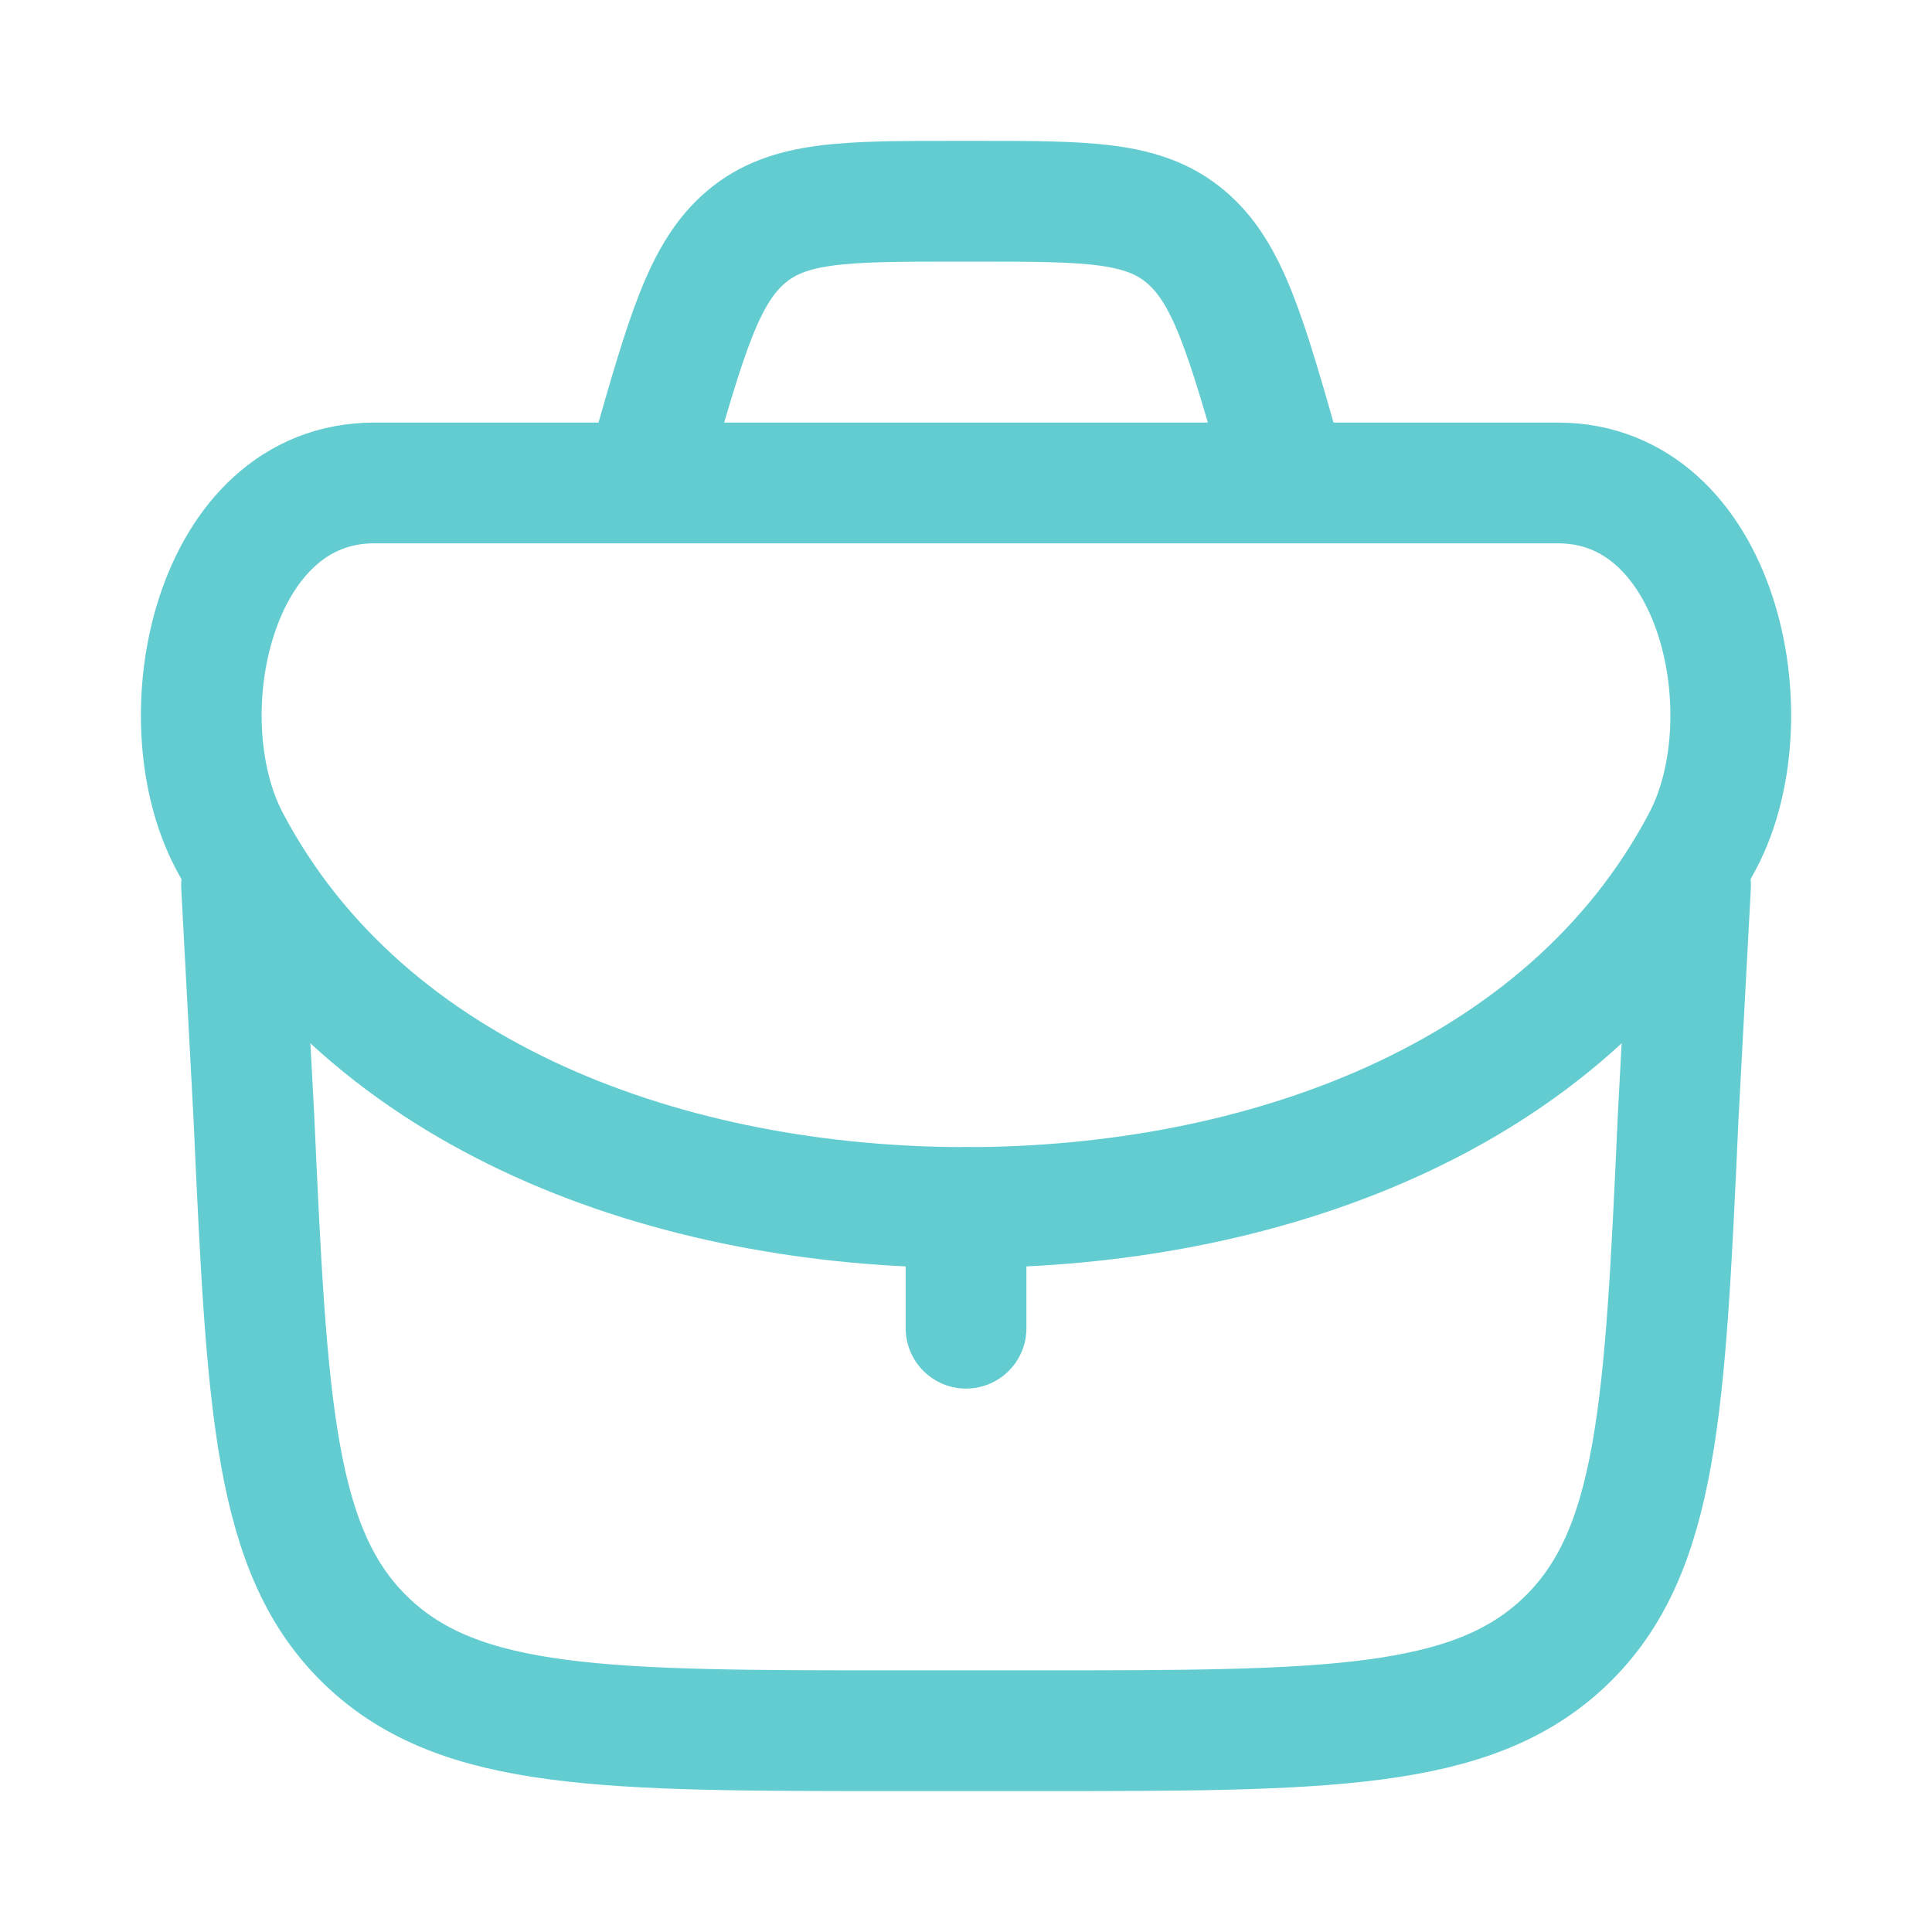
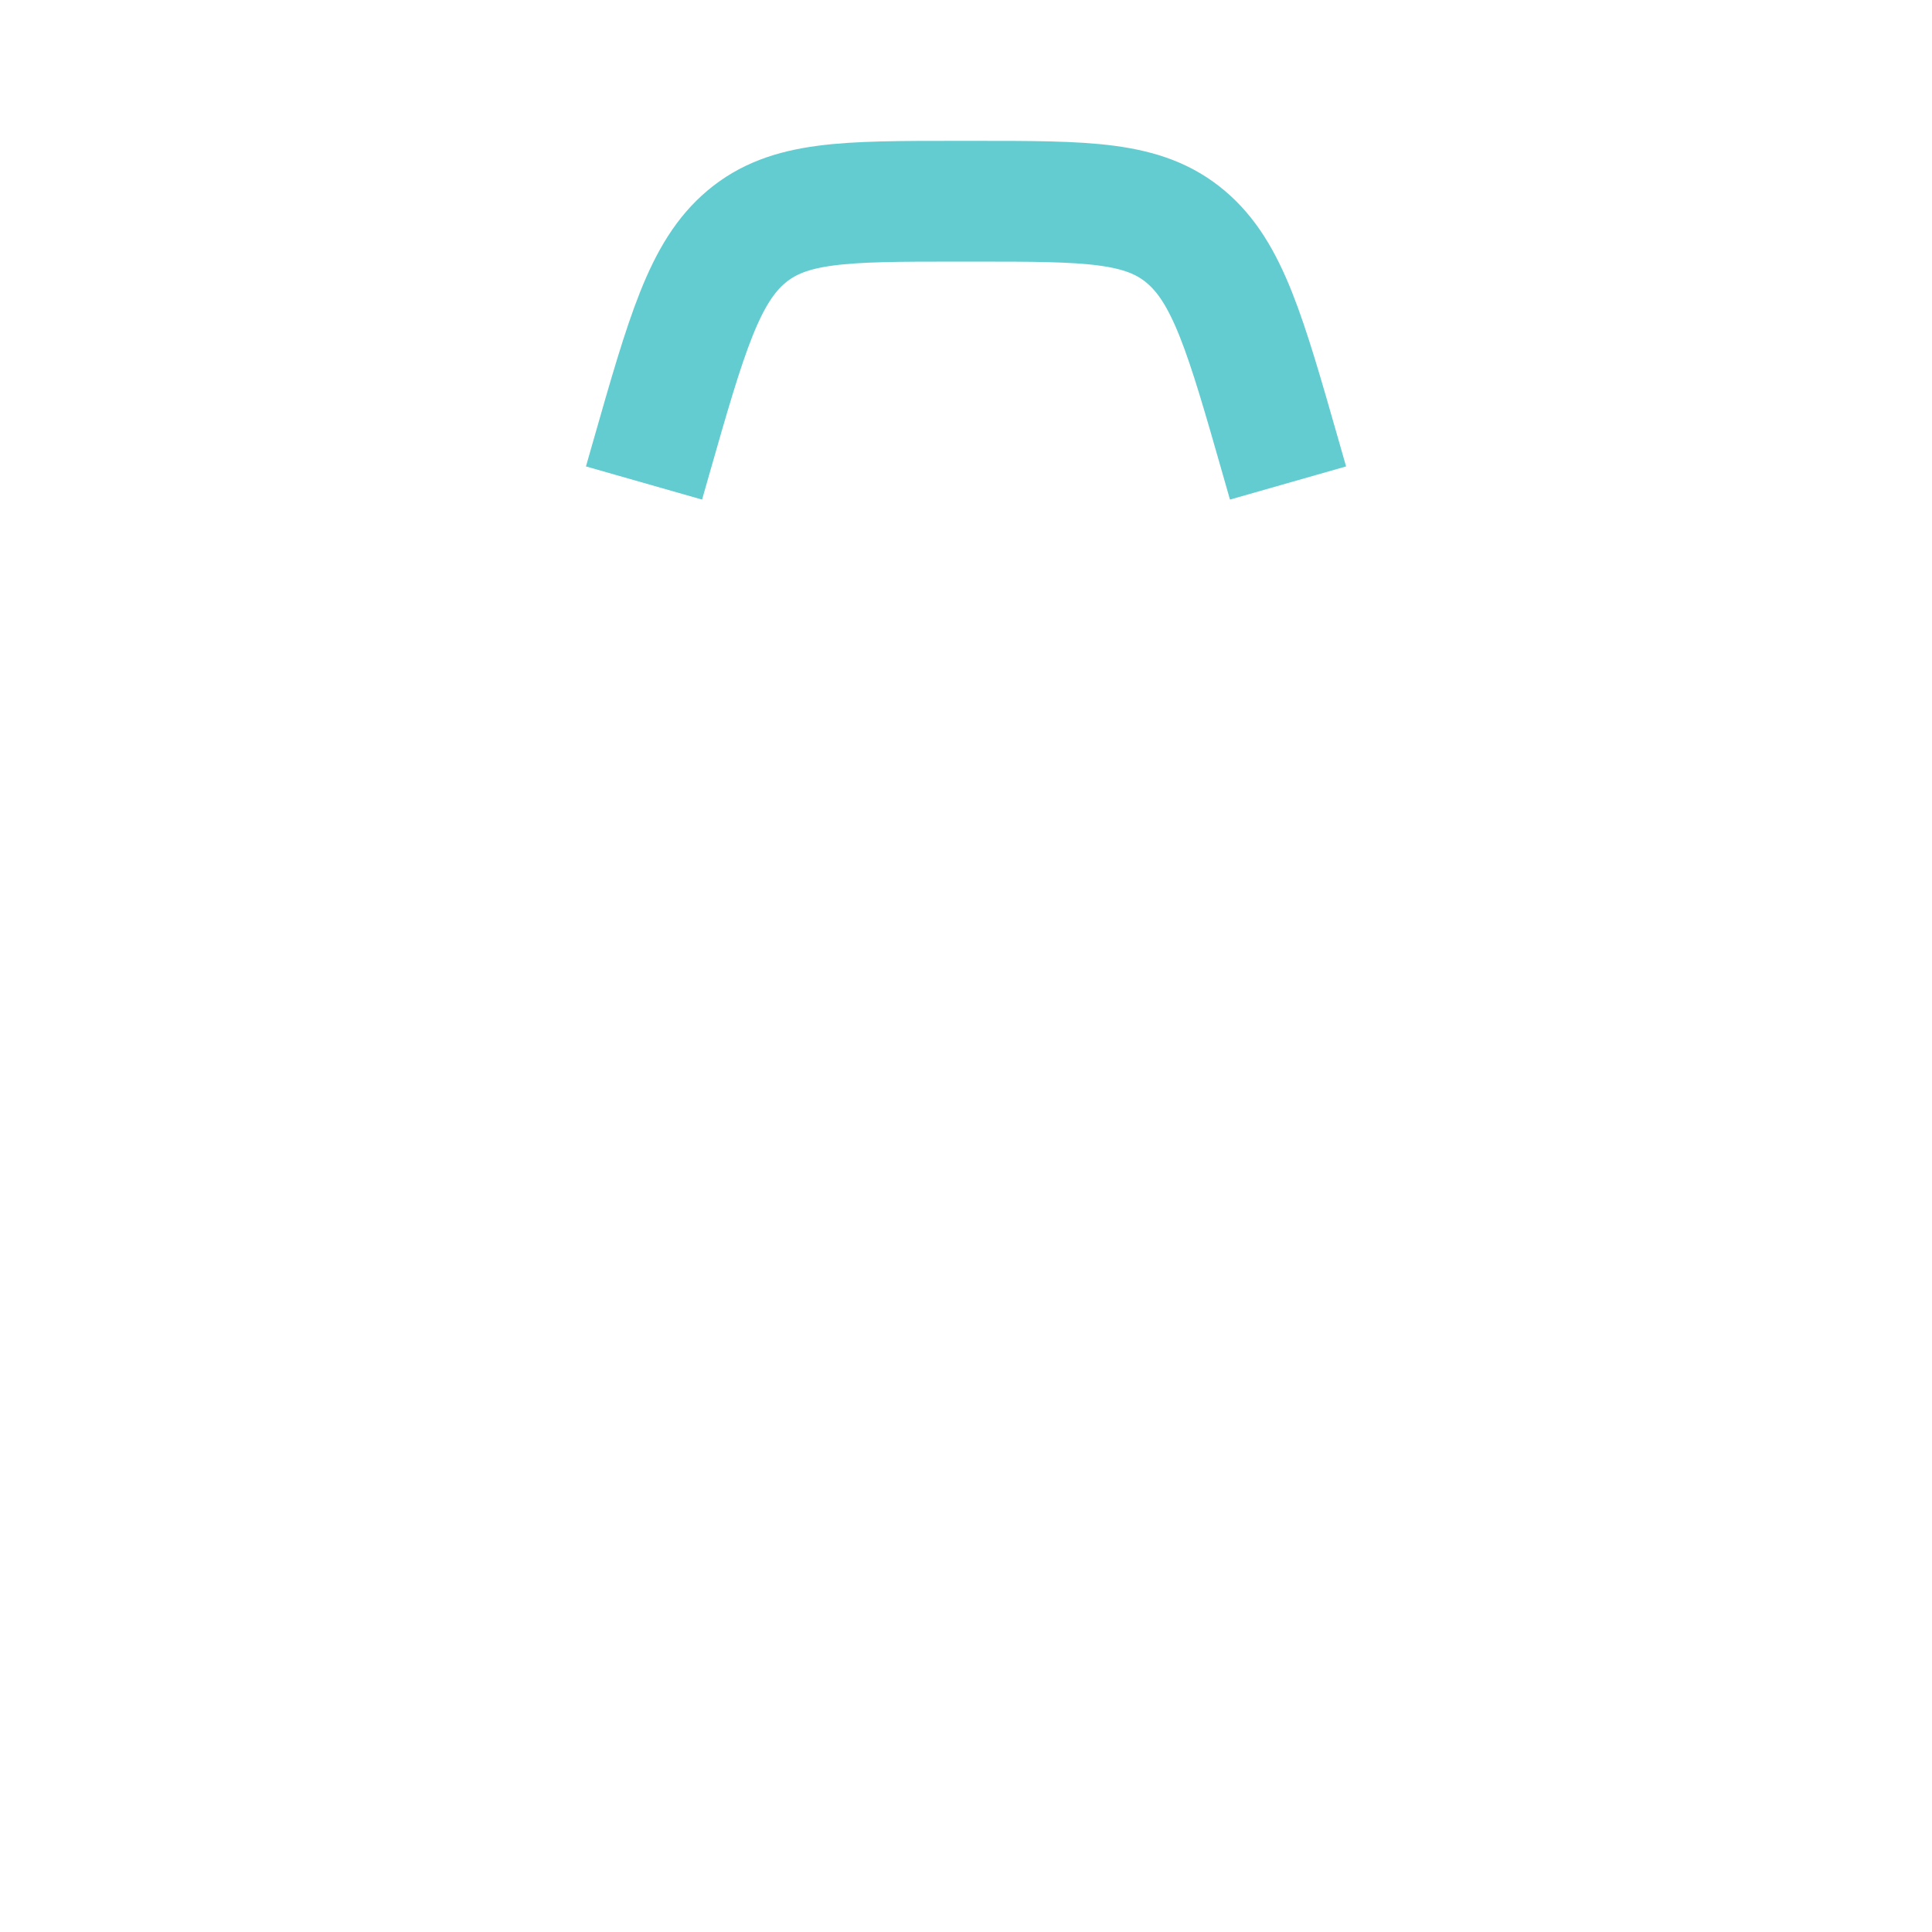
<svg xmlns="http://www.w3.org/2000/svg" width="50" height="50" viewBox="0 0 50 50" fill="none">
-   <path d="M25.001 31.25L25.001 34.374" stroke="#62CCD0" stroke-width="3.125" stroke-linecap="round" stroke-linejoin="round" />
-   <path d="M6.251 22.916L6.569 28.882C6.912 36.41 7.083 40.175 9.499 42.483C11.914 44.791 15.683 44.791 23.219 44.791H26.783C34.319 44.791 38.088 44.791 40.503 42.483C42.919 40.175 43.09 36.41 43.432 28.882L43.751 22.916" stroke="#62CCD0" stroke-width="3.125" stroke-linecap="round" stroke-linejoin="round" />
-   <path d="M5.932 21.756C9.472 28.488 17.457 31.25 25.001 31.25C32.544 31.25 40.529 28.488 44.069 21.756C45.759 18.542 44.479 12.499 40.317 12.499H9.684C5.522 12.499 4.242 18.542 5.932 21.756Z" stroke="#62CCD0" stroke-width="3.125" />
  <path d="M33.334 12.5L33.15 11.856C32.233 8.647 31.775 7.043 30.683 6.126C29.592 5.208 28.143 5.208 25.244 5.208H24.757C21.858 5.208 20.408 5.208 19.317 6.126C18.226 7.043 17.768 8.647 16.851 11.856L16.667 12.5" stroke="#62CCD0" stroke-width="3.125" />
</svg>